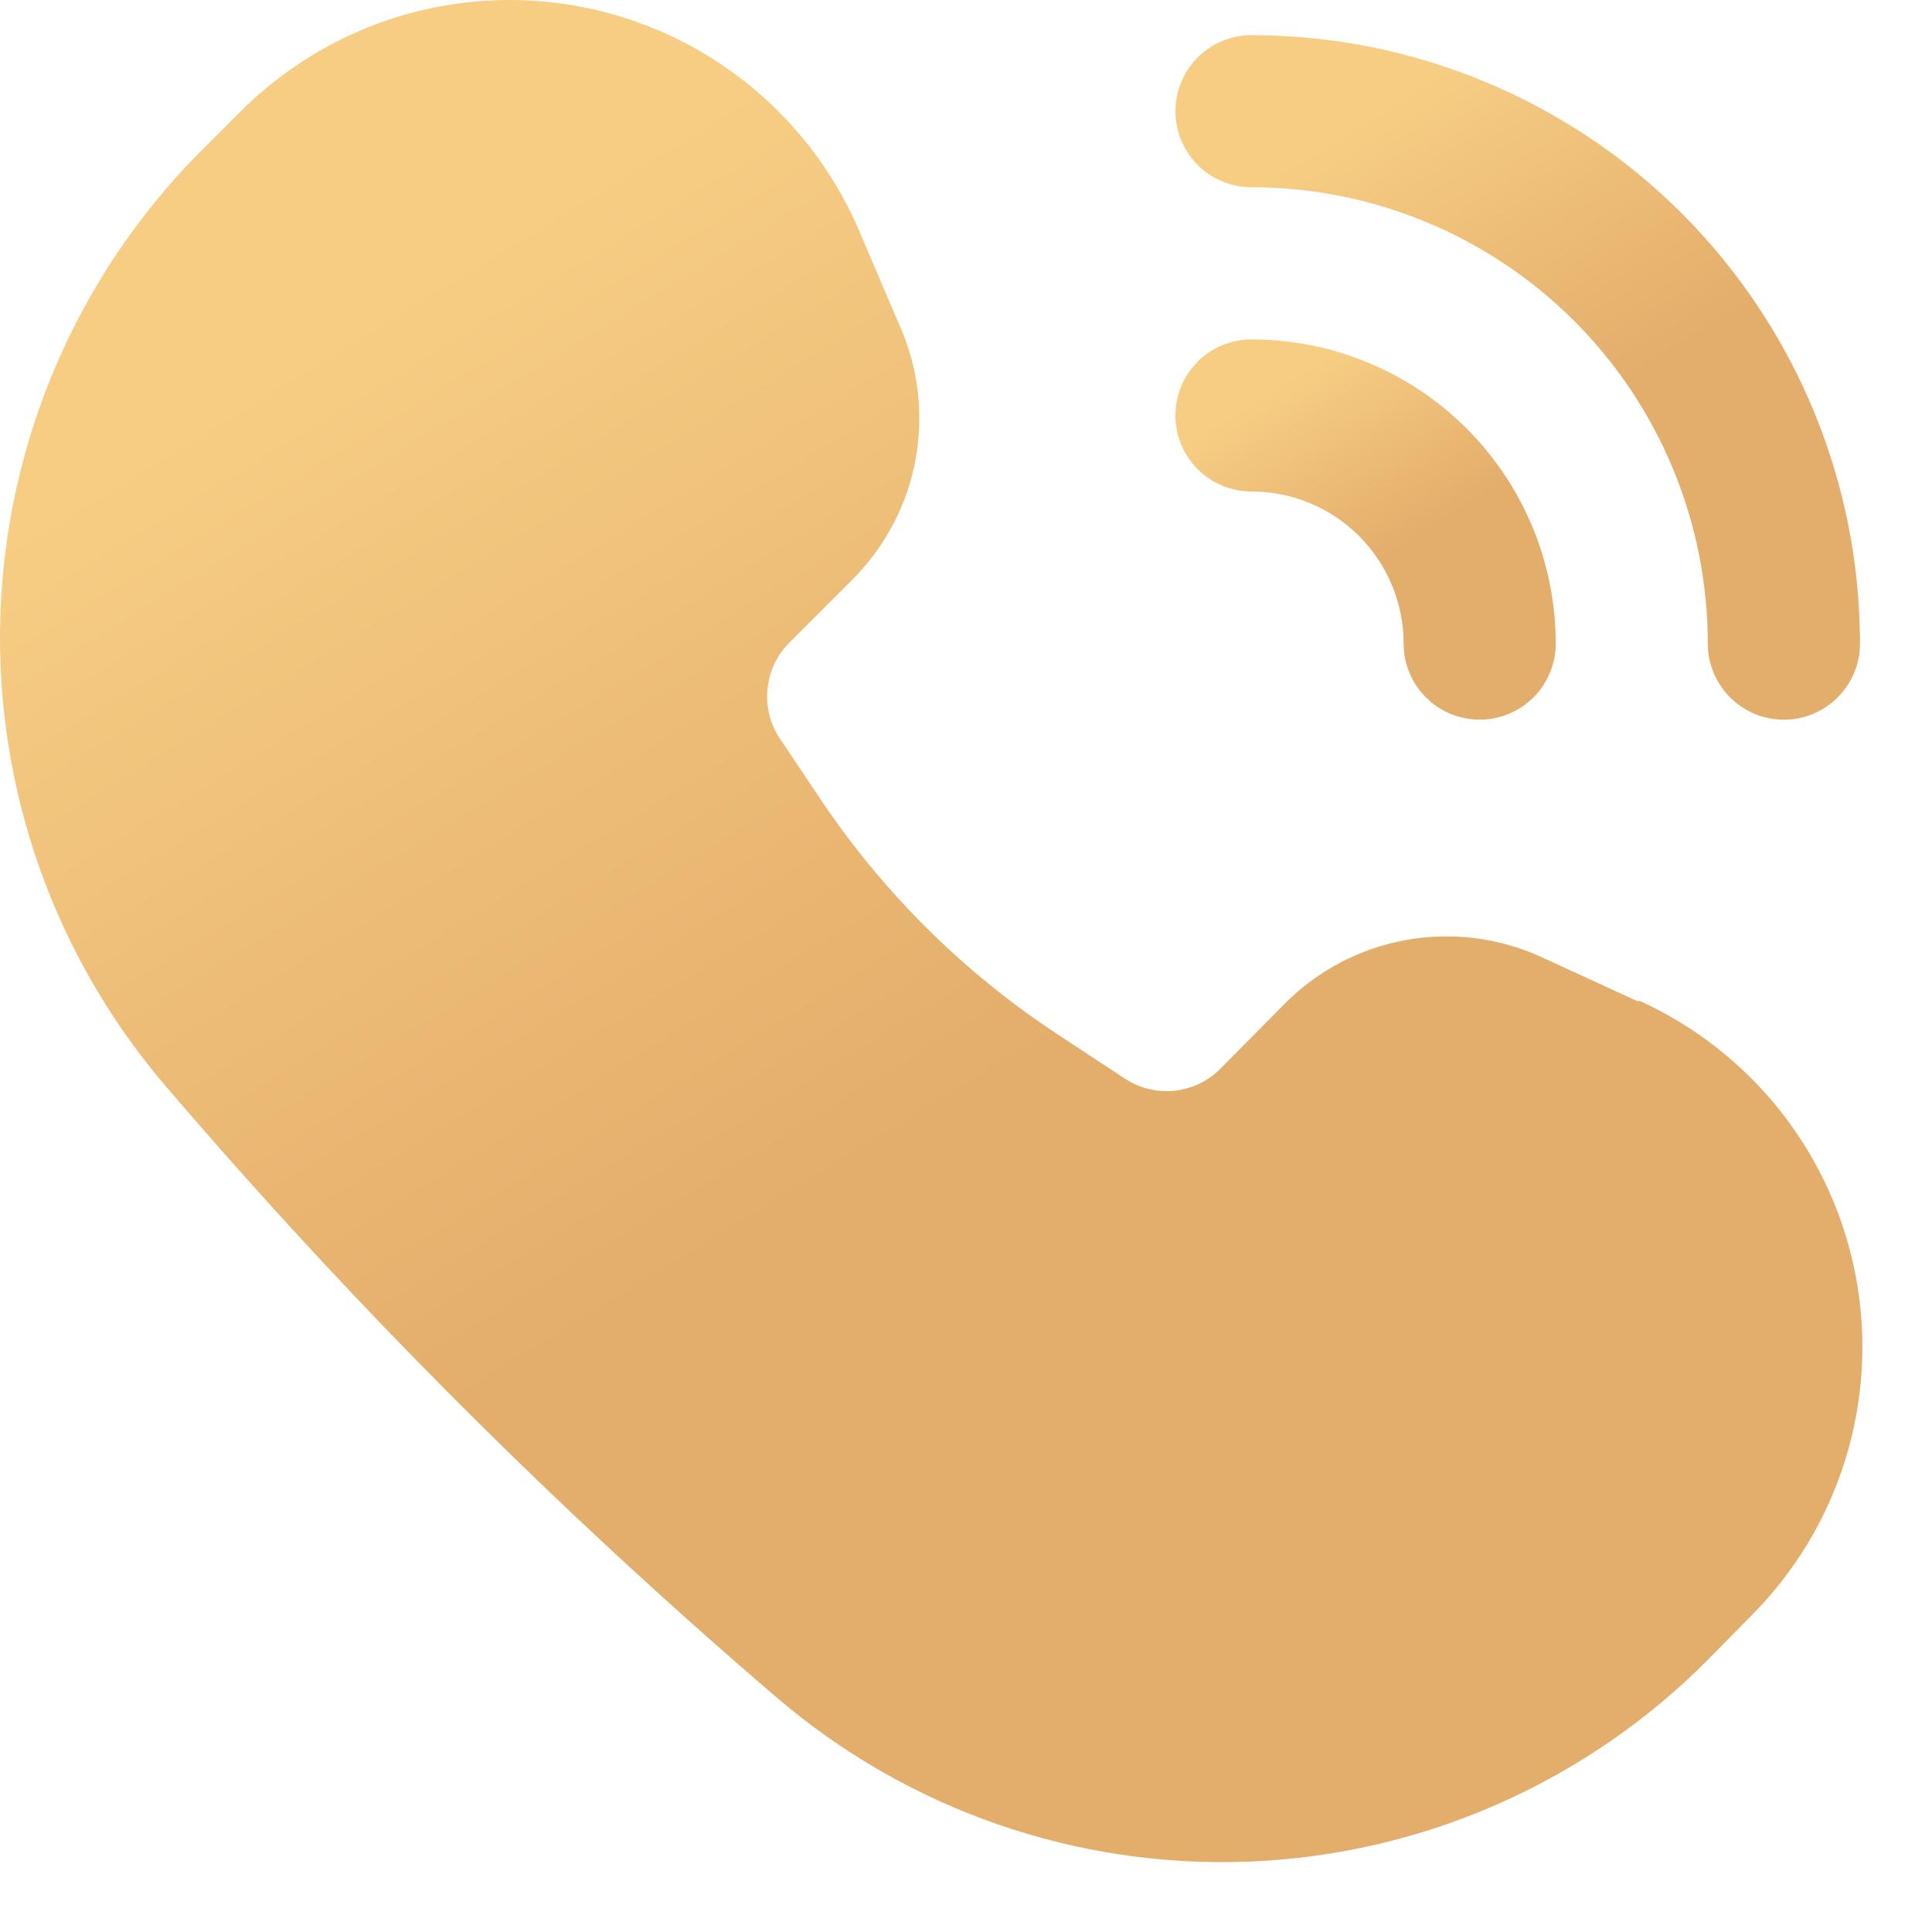
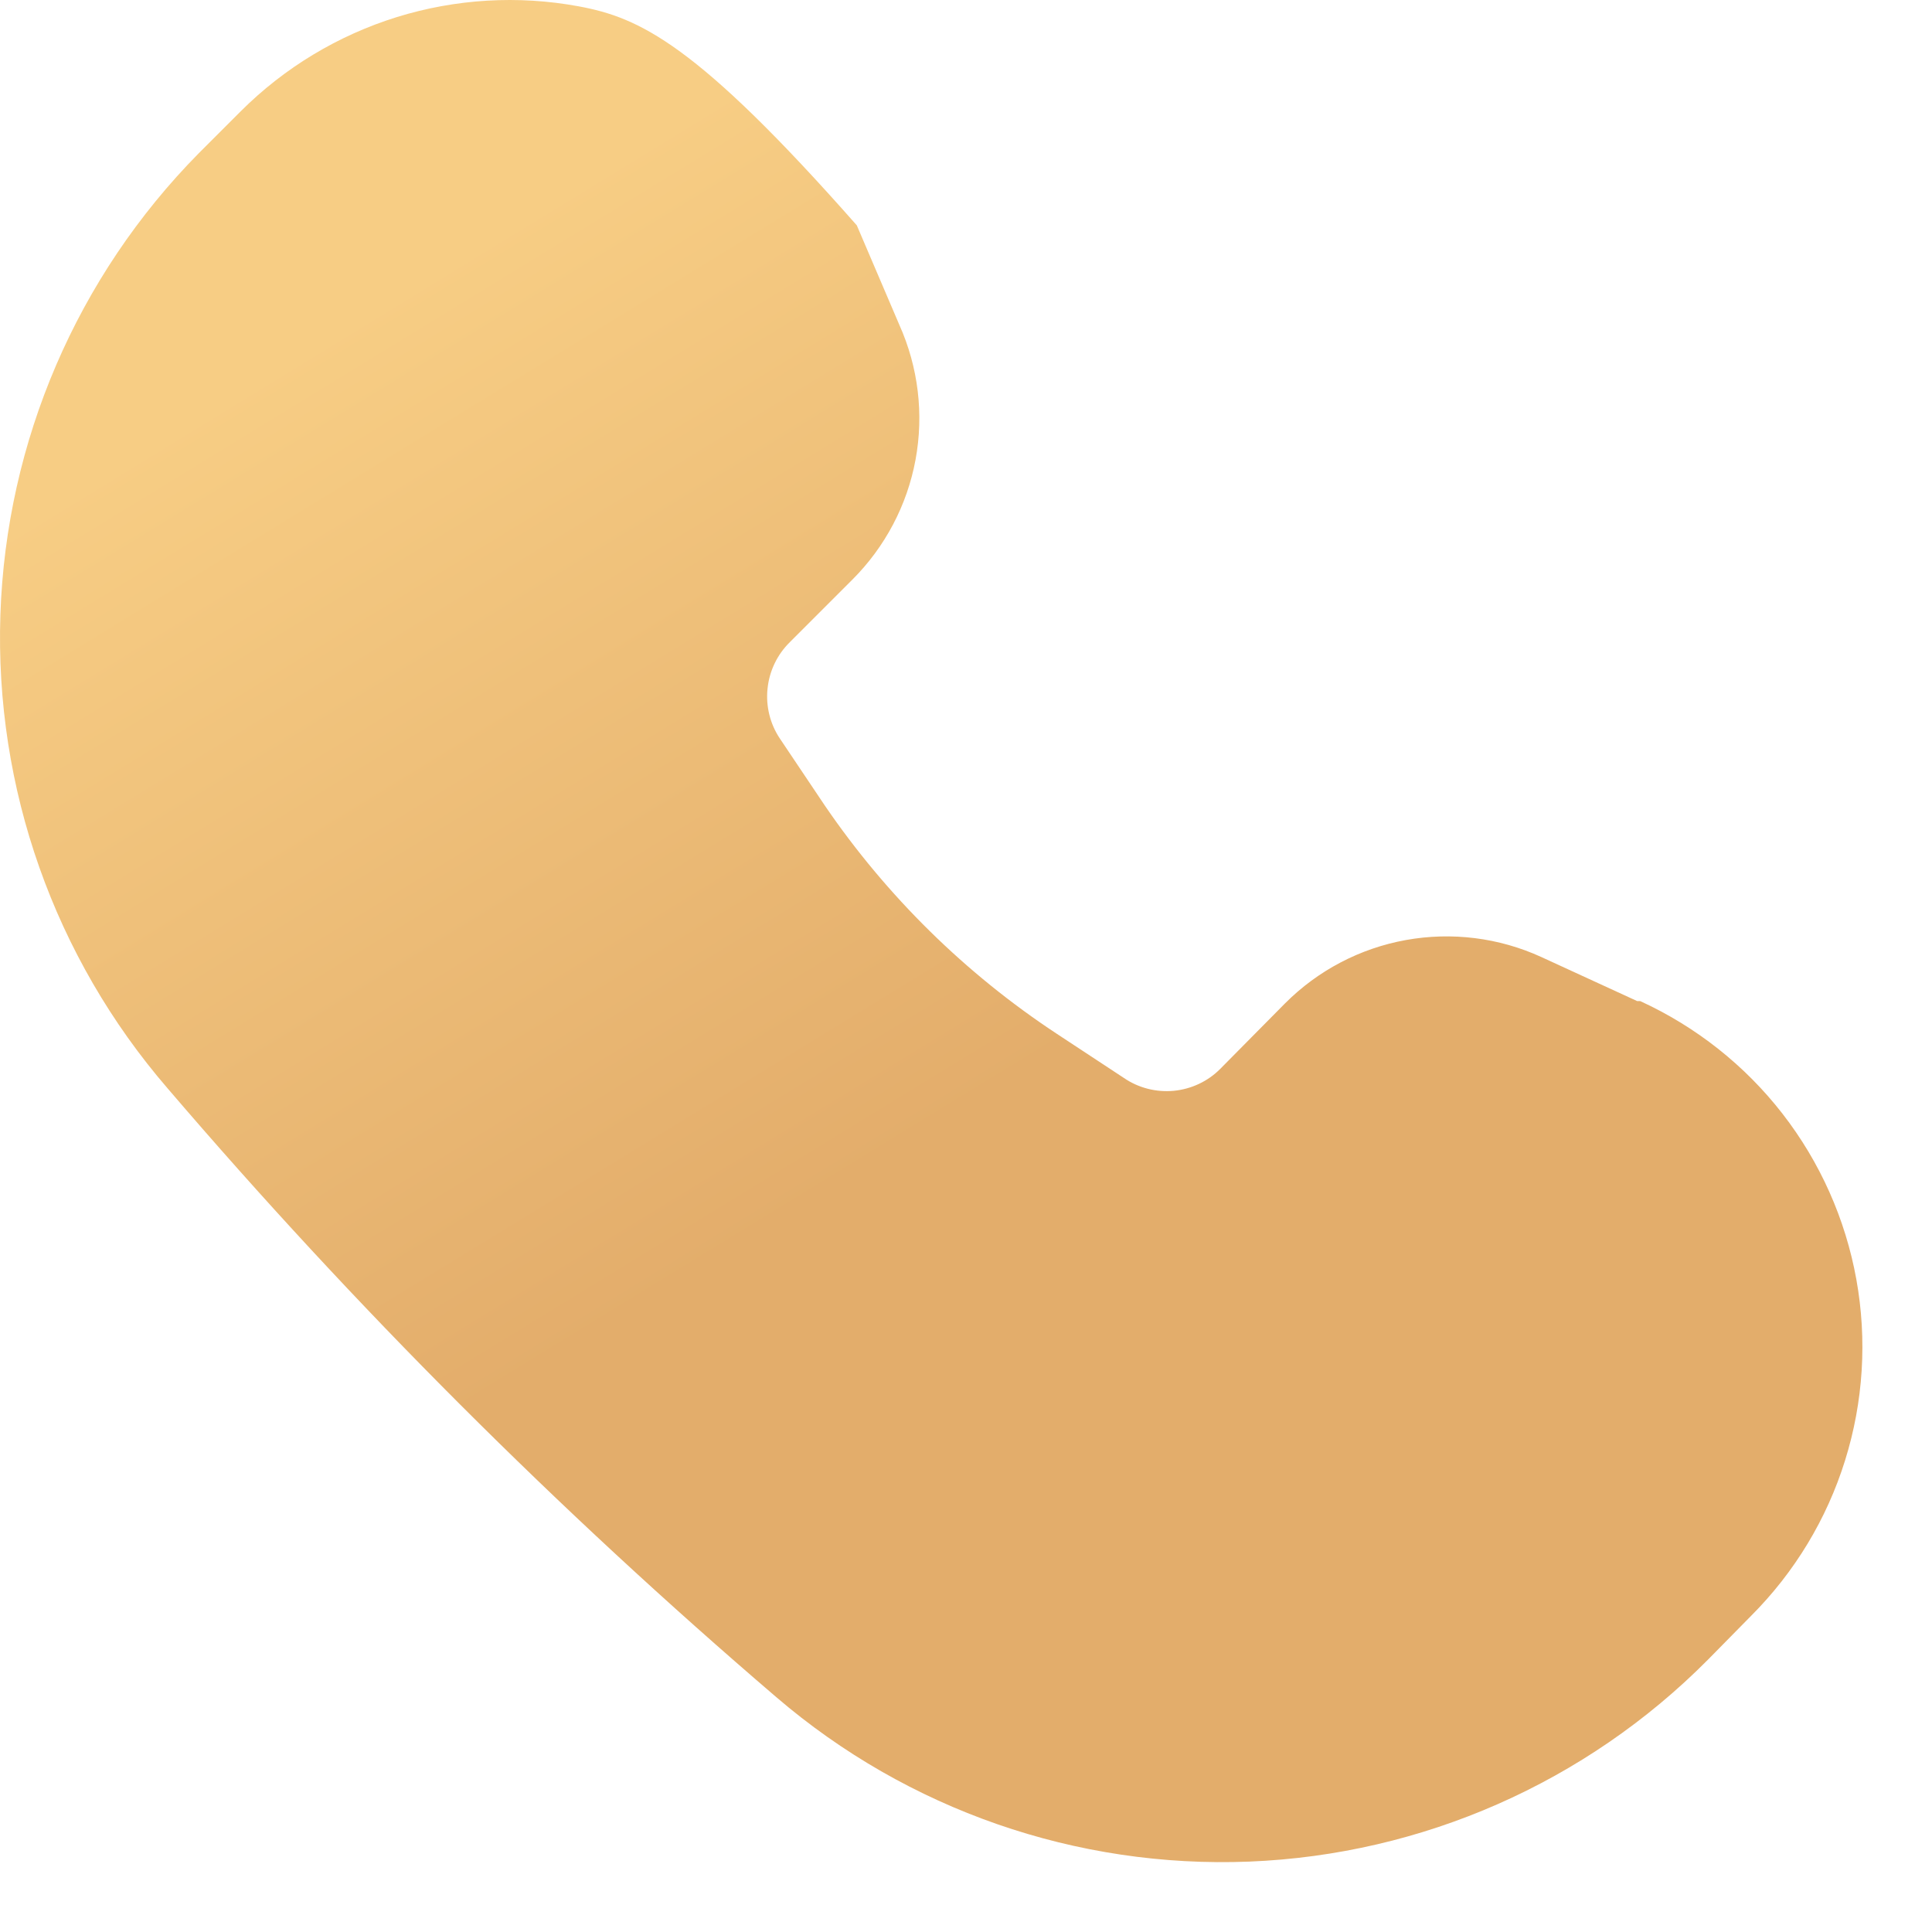
<svg xmlns="http://www.w3.org/2000/svg" width="25" height="25" viewBox="0 0 25 25" fill="none">
-   <path d="M21.185 12.954L19.945 12.384C19.397 12.133 18.785 12.057 18.192 12.164C17.599 12.271 17.054 12.557 16.628 12.984L15.791 13.83C15.63 13.993 15.416 14.093 15.188 14.115C14.96 14.136 14.731 14.078 14.542 13.948L13.676 13.378C12.492 12.598 11.473 11.595 10.674 10.425L10.093 9.559C9.965 9.369 9.908 9.139 9.932 8.911C9.955 8.683 10.057 8.47 10.221 8.309L11.028 7.502C11.452 7.079 11.738 6.538 11.847 5.949C11.956 5.36 11.883 4.752 11.638 4.205L11.087 2.916C10.762 2.187 10.265 1.549 9.638 1.055C9.011 0.561 8.274 0.228 7.489 0.082C6.705 -0.063 5.897 -0.015 5.135 0.221C4.373 0.458 3.68 0.876 3.115 1.44L2.574 1.981C0.997 3.578 0.08 5.711 0.005 7.955C-0.07 10.198 0.703 12.387 2.171 14.086C4.588 16.91 7.22 19.542 10.044 21.96C11.743 23.418 13.93 24.178 16.167 24.089C18.404 23.999 20.523 23.066 22.1 21.477L22.661 20.907C23.222 20.345 23.639 19.656 23.875 18.898C24.112 18.14 24.162 17.336 24.021 16.555C23.88 15.774 23.552 15.038 23.065 14.411C22.578 13.784 21.946 13.285 21.224 12.954H21.185Z" fill="url(#paint0_linear_492_13737)" />
-   <path d="M16.194 2.423C17.76 2.423 19.262 3.046 20.37 4.153C21.477 5.26 22.099 6.762 22.099 8.329C22.099 8.59 22.203 8.84 22.387 9.024C22.572 9.209 22.822 9.313 23.083 9.313C23.344 9.313 23.595 9.209 23.779 9.024C23.964 8.84 24.068 8.59 24.068 8.329C24.068 6.24 23.238 4.238 21.762 2.761C20.285 1.285 18.282 0.455 16.194 0.455C15.933 0.455 15.683 0.559 15.498 0.743C15.314 0.928 15.21 1.178 15.21 1.439C15.21 1.7 15.314 1.951 15.498 2.135C15.683 2.32 15.933 2.423 16.194 2.423Z" fill="url(#paint1_linear_492_13737)" />
-   <path d="M16.194 6.36C16.716 6.36 17.217 6.567 17.586 6.936C17.955 7.306 18.163 7.806 18.163 8.328C18.163 8.589 18.266 8.84 18.451 9.024C18.635 9.209 18.886 9.312 19.147 9.312C19.408 9.312 19.658 9.209 19.843 9.024C20.027 8.84 20.131 8.589 20.131 8.328C20.131 7.284 19.716 6.283 18.978 5.545C18.239 4.806 17.238 4.392 16.194 4.392C15.933 4.392 15.683 4.495 15.498 4.68C15.314 4.864 15.21 5.115 15.21 5.376C15.21 5.637 15.314 5.887 15.498 6.072C15.683 6.256 15.933 6.36 16.194 6.36Z" fill="url(#paint2_linear_492_13737)" />
+   <path d="M21.185 12.954L19.945 12.384C19.397 12.133 18.785 12.057 18.192 12.164C17.599 12.271 17.054 12.557 16.628 12.984L15.791 13.83C15.63 13.993 15.416 14.093 15.188 14.115C14.96 14.136 14.731 14.078 14.542 13.948L13.676 13.378C12.492 12.598 11.473 11.595 10.674 10.425L10.093 9.559C9.965 9.369 9.908 9.139 9.932 8.911C9.955 8.683 10.057 8.47 10.221 8.309L11.028 7.502C11.452 7.079 11.738 6.538 11.847 5.949C11.956 5.36 11.883 4.752 11.638 4.205L11.087 2.916C9.011 0.561 8.274 0.228 7.489 0.082C6.705 -0.063 5.897 -0.015 5.135 0.221C4.373 0.458 3.68 0.876 3.115 1.44L2.574 1.981C0.997 3.578 0.08 5.711 0.005 7.955C-0.07 10.198 0.703 12.387 2.171 14.086C4.588 16.91 7.22 19.542 10.044 21.96C11.743 23.418 13.93 24.178 16.167 24.089C18.404 23.999 20.523 23.066 22.1 21.477L22.661 20.907C23.222 20.345 23.639 19.656 23.875 18.898C24.112 18.14 24.162 17.336 24.021 16.555C23.88 15.774 23.552 15.038 23.065 14.411C22.578 13.784 21.946 13.285 21.224 12.954H21.185Z" fill="url(#paint0_linear_492_13737)" />
  <defs>
    <linearGradient id="paint0_linear_492_13737" x1="11.6" y1="-6.647" x2="27.226" y2="18.873" gradientUnits="userSpaceOnUse">
      <stop offset="0.183" stop-color="#F7CD84" />
      <stop offset="0.615" stop-color="#E3AD6B" />
    </linearGradient>
    <linearGradient id="paint1_linear_492_13737" x1="19.474" y1="-1.988" x2="25.218" y2="7.392" gradientUnits="userSpaceOnUse">
      <stop offset="0.183" stop-color="#F7CD84" />
      <stop offset="0.615" stop-color="#E3AD6B" />
    </linearGradient>
    <linearGradient id="paint2_linear_492_13737" x1="17.579" y1="3.034" x2="20.77" y2="8.245" gradientUnits="userSpaceOnUse">
      <stop offset="0.183" stop-color="#F7CD84" />
      <stop offset="0.615" stop-color="#E3AD6B" />
    </linearGradient>
  </defs>
</svg>